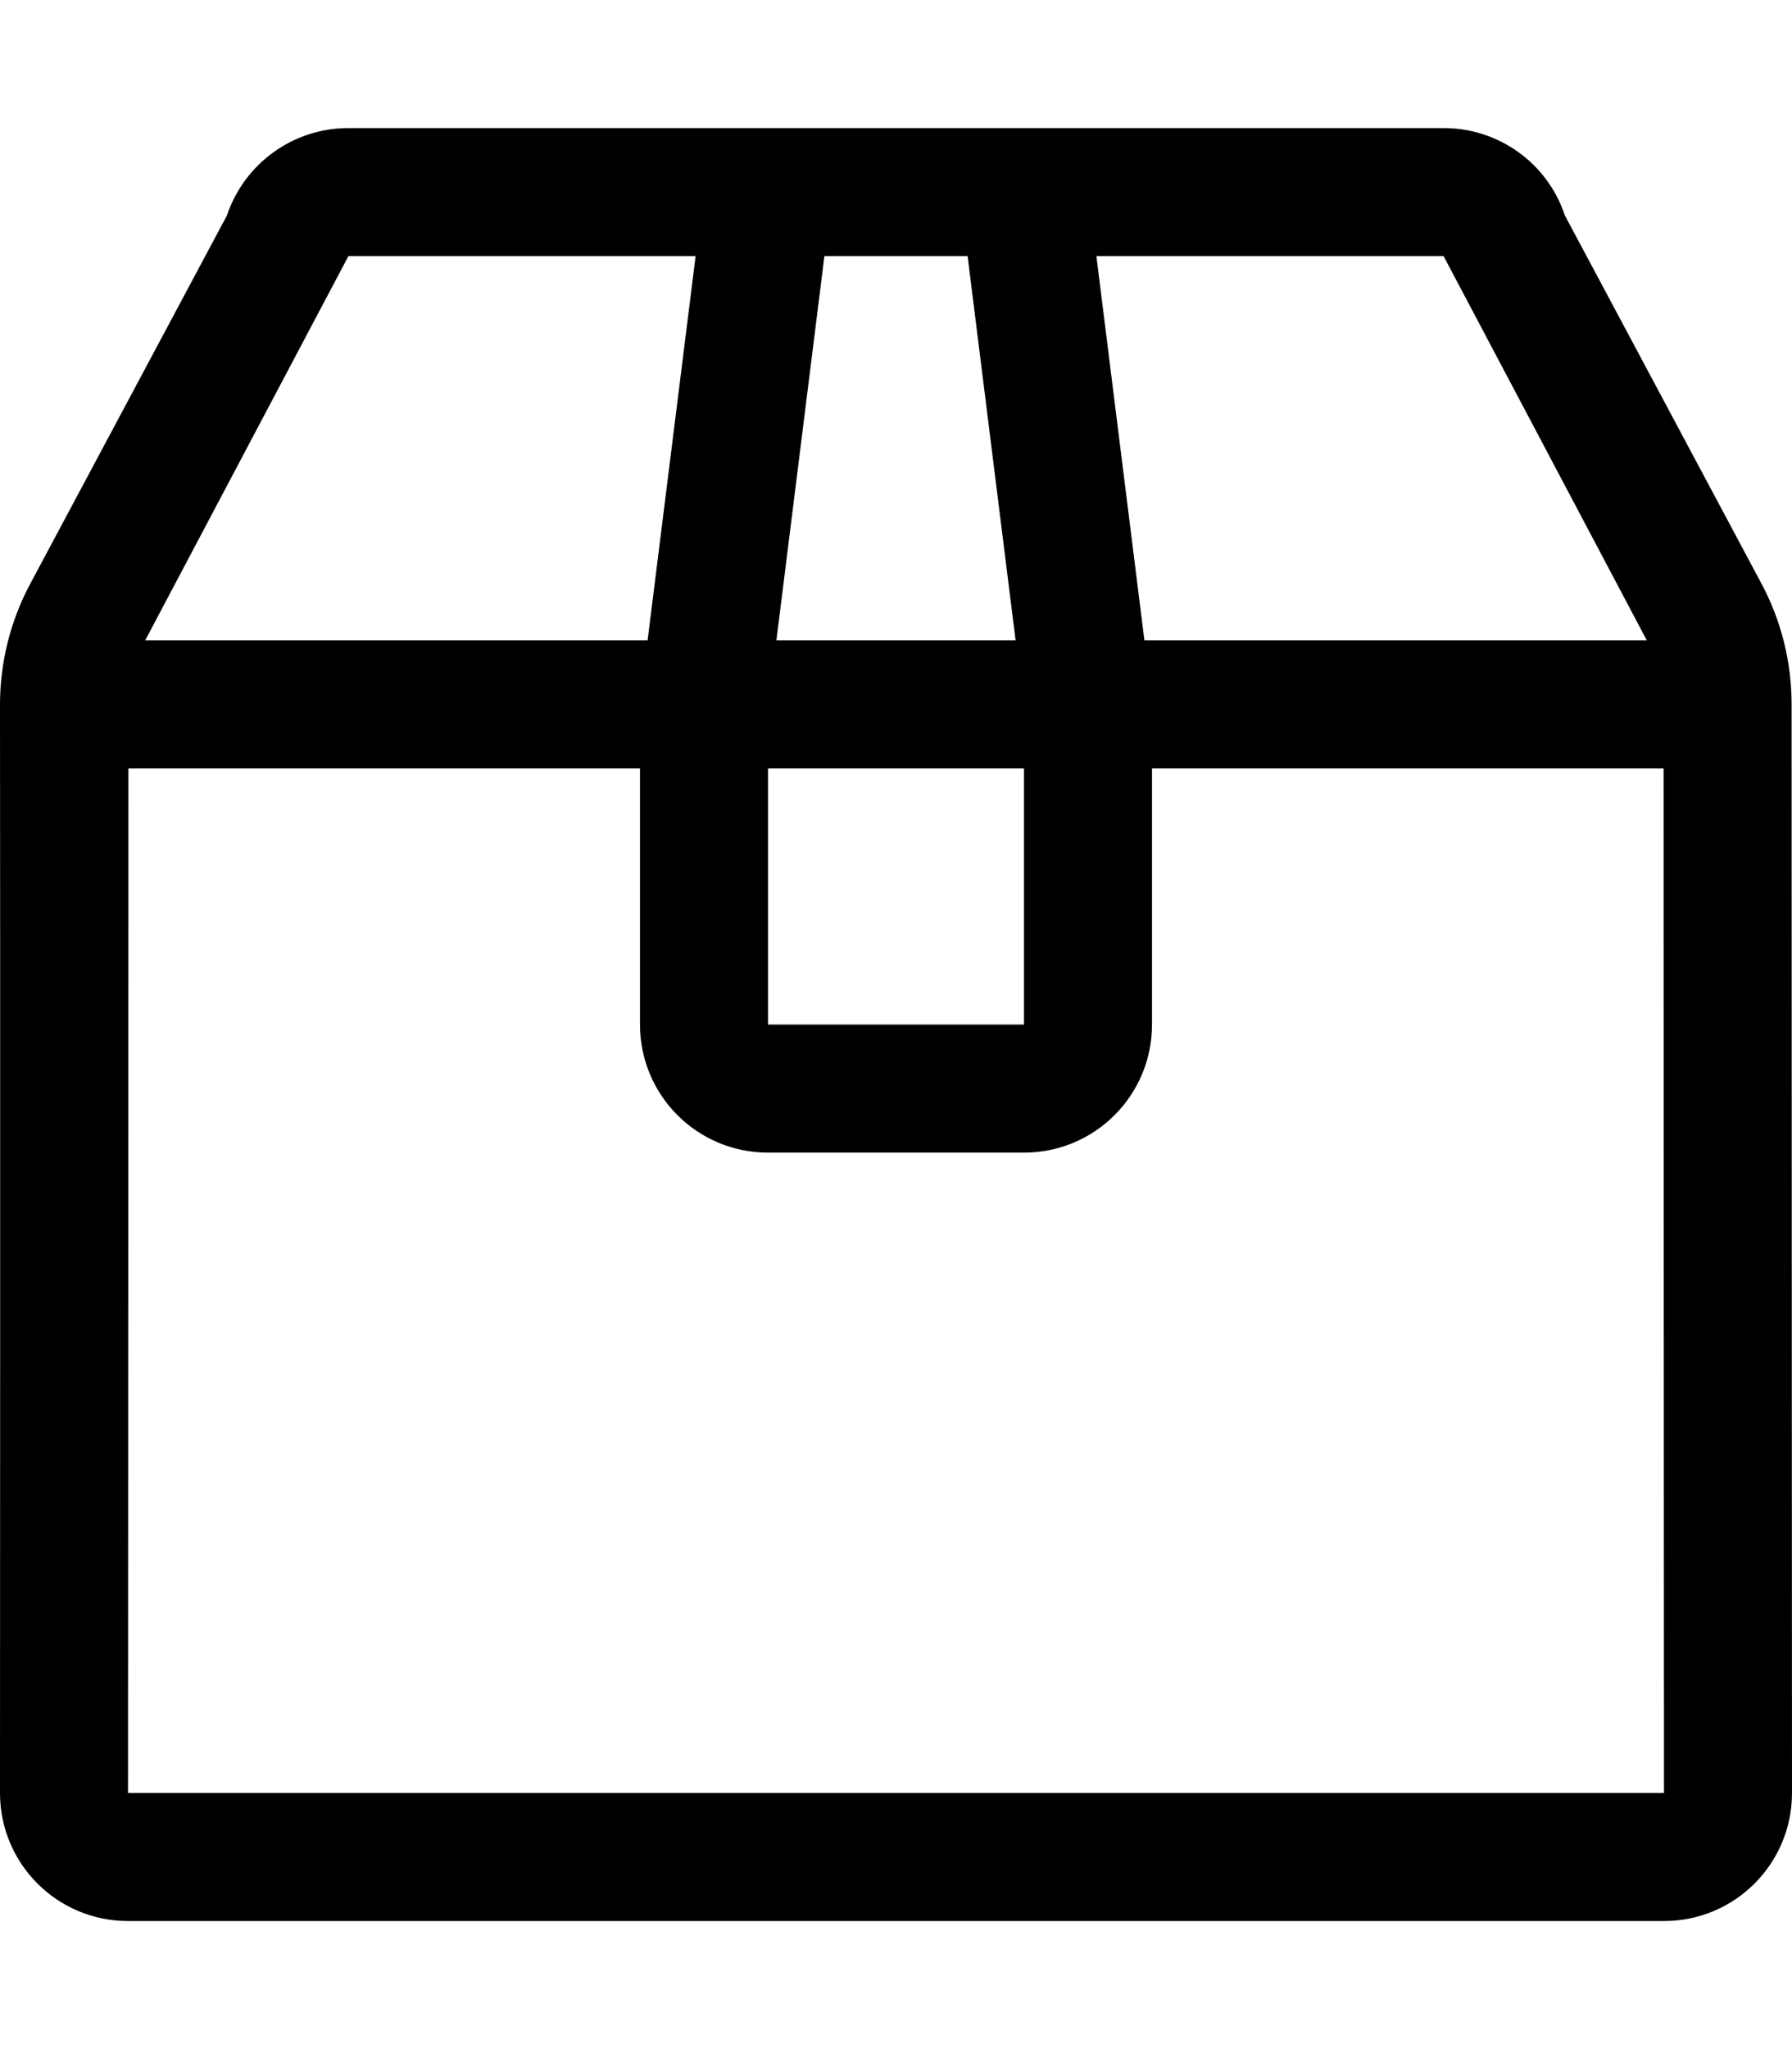
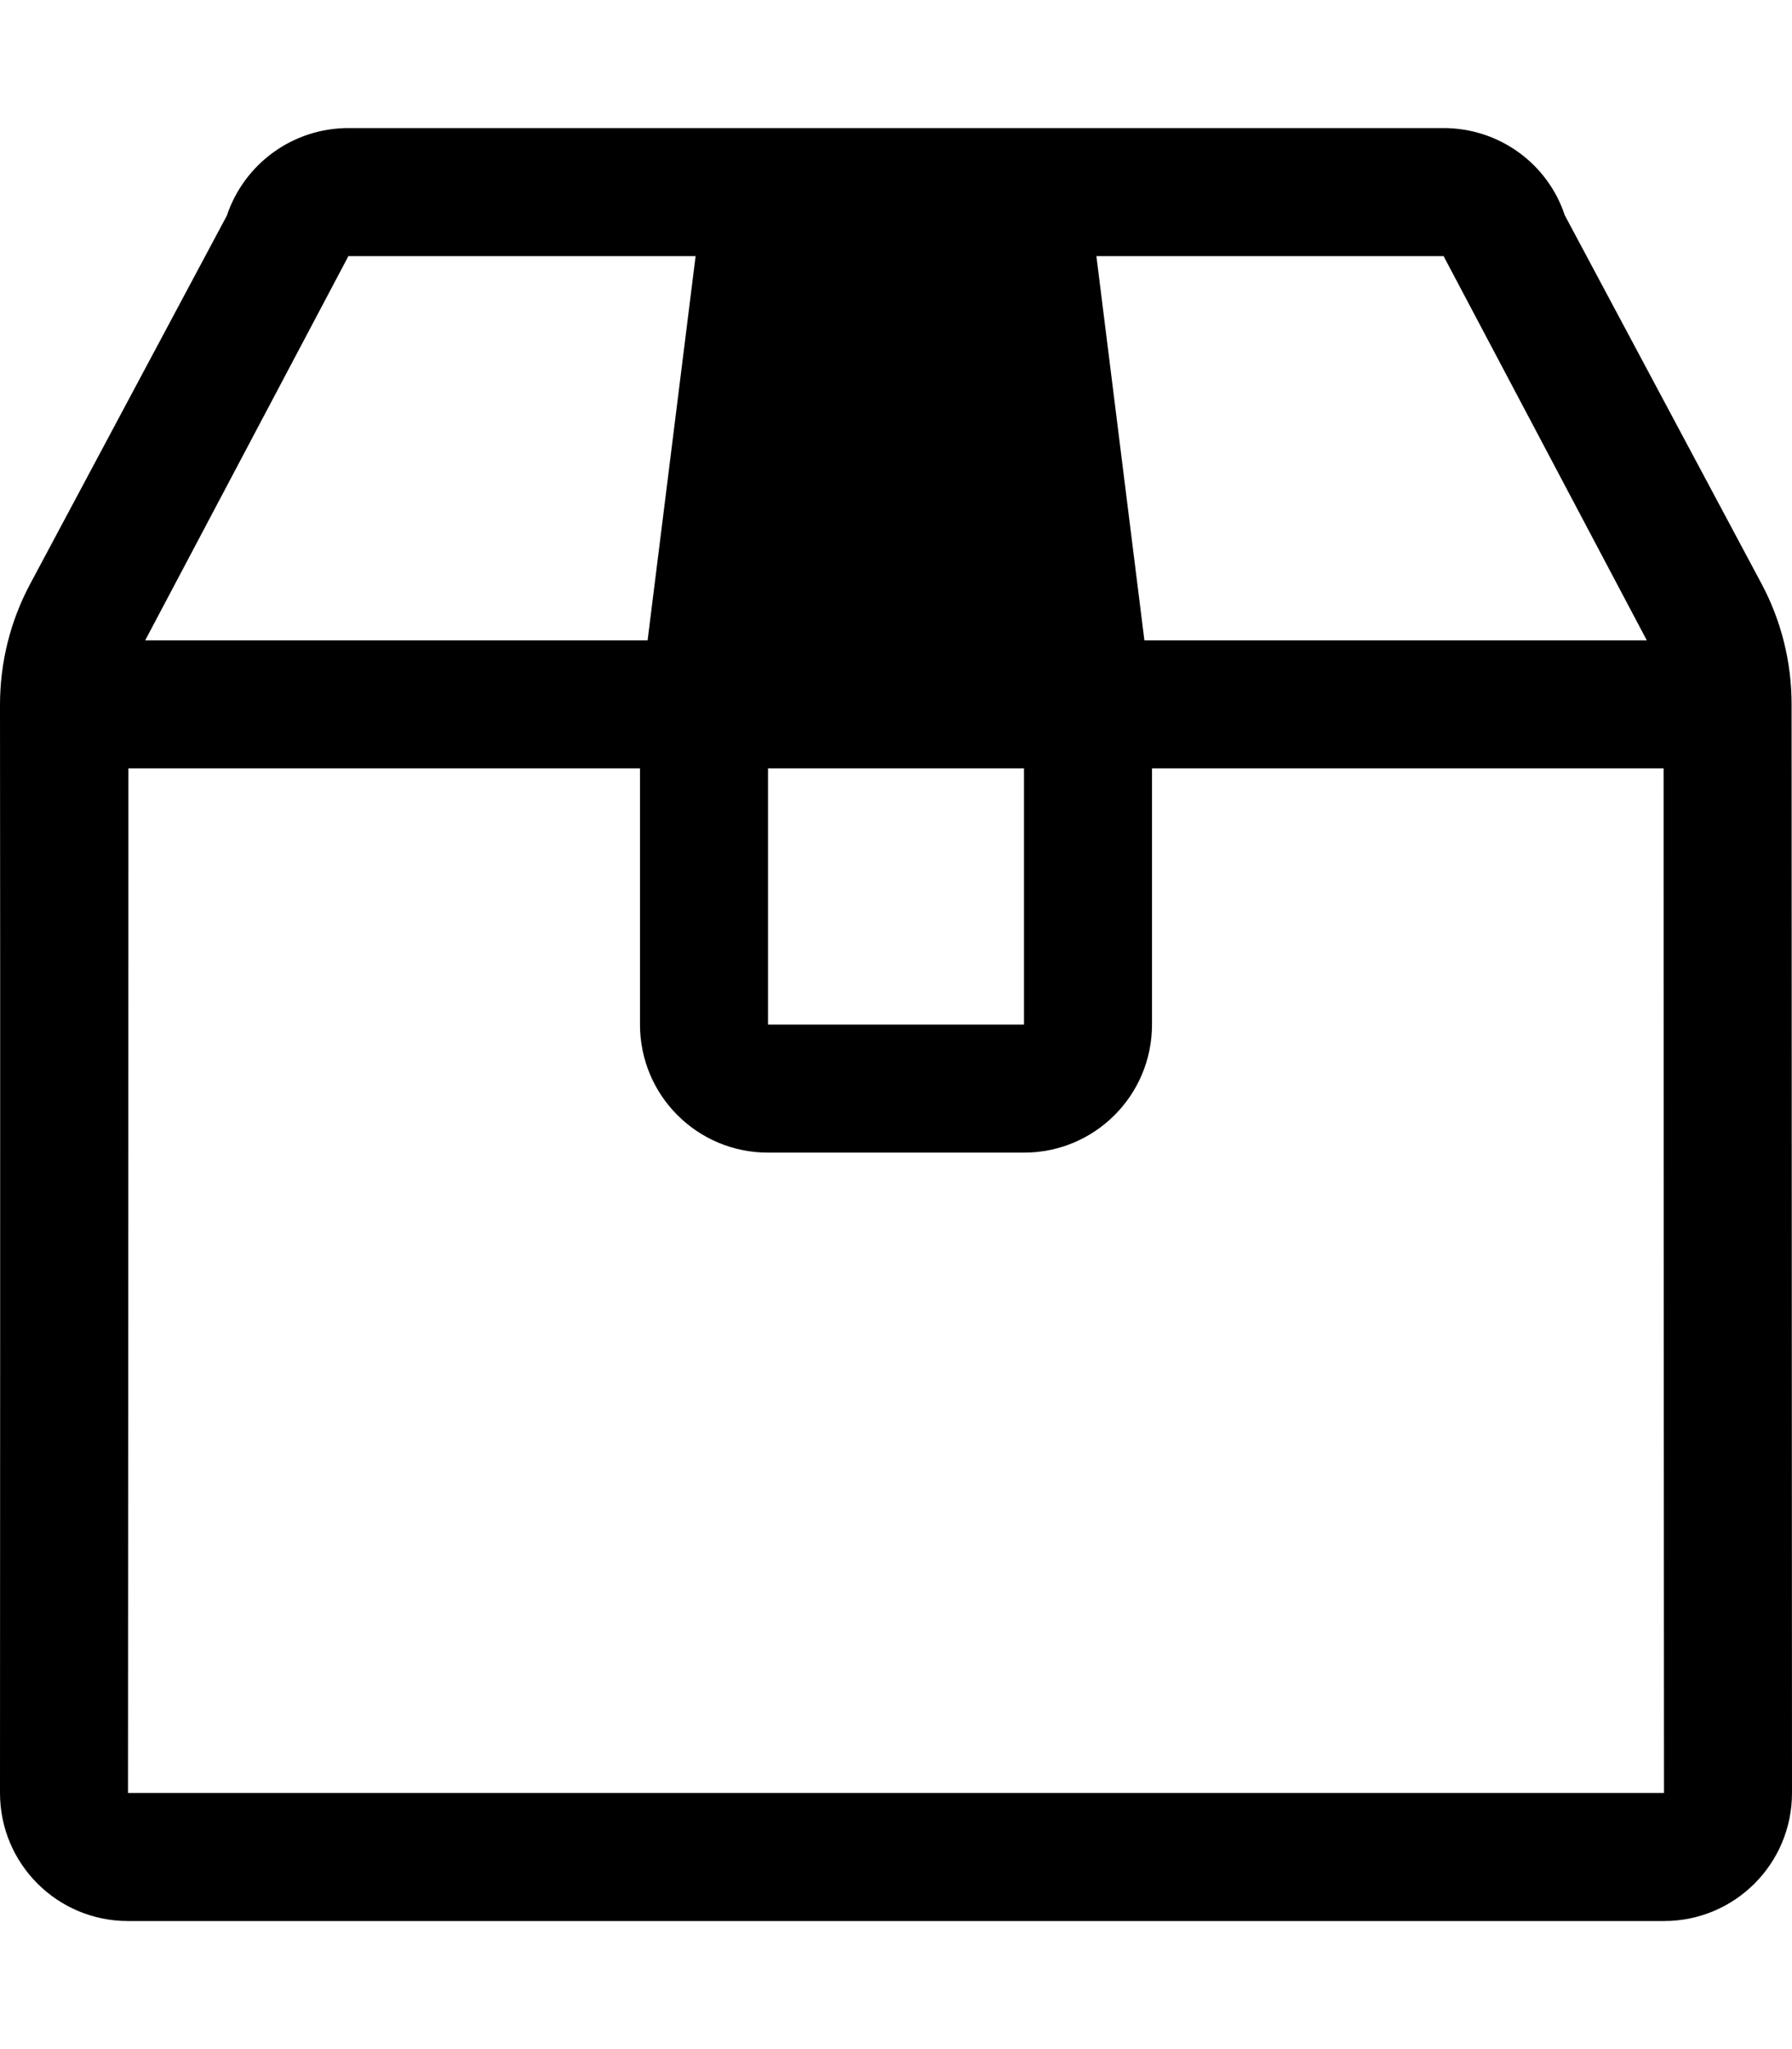
<svg xmlns="http://www.w3.org/2000/svg" viewBox="0 0 448 512">
-   <path d="M447.9 176c0-10.6-2.6-21-7.6-30.3l-49.1-91.9c-4.3-13-16.5-21.8-30.3-21.8H87.1c-13.8 0-26 8.8-30.4 21.9L7.6 145.8c-5 9.3-7.6 19.7-7.6 30.3C.1 236.6 0 448 0 448c0 17.7 14.3 32 32 32h384c17.7 0 32-14.3 32-32 0 0-.1-211.4-.1-272zm-87-112l50.8 96H286.1l-12-96h86.8zM192 192h64v64h-64v-64zm49.9-128l12 96h-59.8l12-96h35.8zM87.1 64h86.8l-12 96H36.3l50.8-96zM32 448s.1-181.1.1-256H160v64c0 17.7 14.3 32 32 32h64c17.7 0 32-14.3 32-32v-64h127.9c0 74.9.1 256 .1 256H32z" />
+   <path d="M447.9 176c0-10.6-2.6-21-7.6-30.3l-49.1-91.9c-4.3-13-16.5-21.8-30.3-21.8H87.1c-13.8 0-26 8.8-30.4 21.9L7.6 145.8c-5 9.3-7.6 19.7-7.6 30.3C.1 236.6 0 448 0 448c0 17.7 14.3 32 32 32h384c17.7 0 32-14.3 32-32 0 0-.1-211.4-.1-272zm-87-112l50.8 96H286.1l-12-96h86.8zM192 192h64v64h-64v-64zm49.9-128l12 96l12-96h35.8zM87.1 64h86.8l-12 96H36.3l50.8-96zM32 448s.1-181.1.1-256H160v64c0 17.7 14.3 32 32 32h64c17.7 0 32-14.3 32-32v-64h127.9c0 74.9.1 256 .1 256H32z" />
</svg>